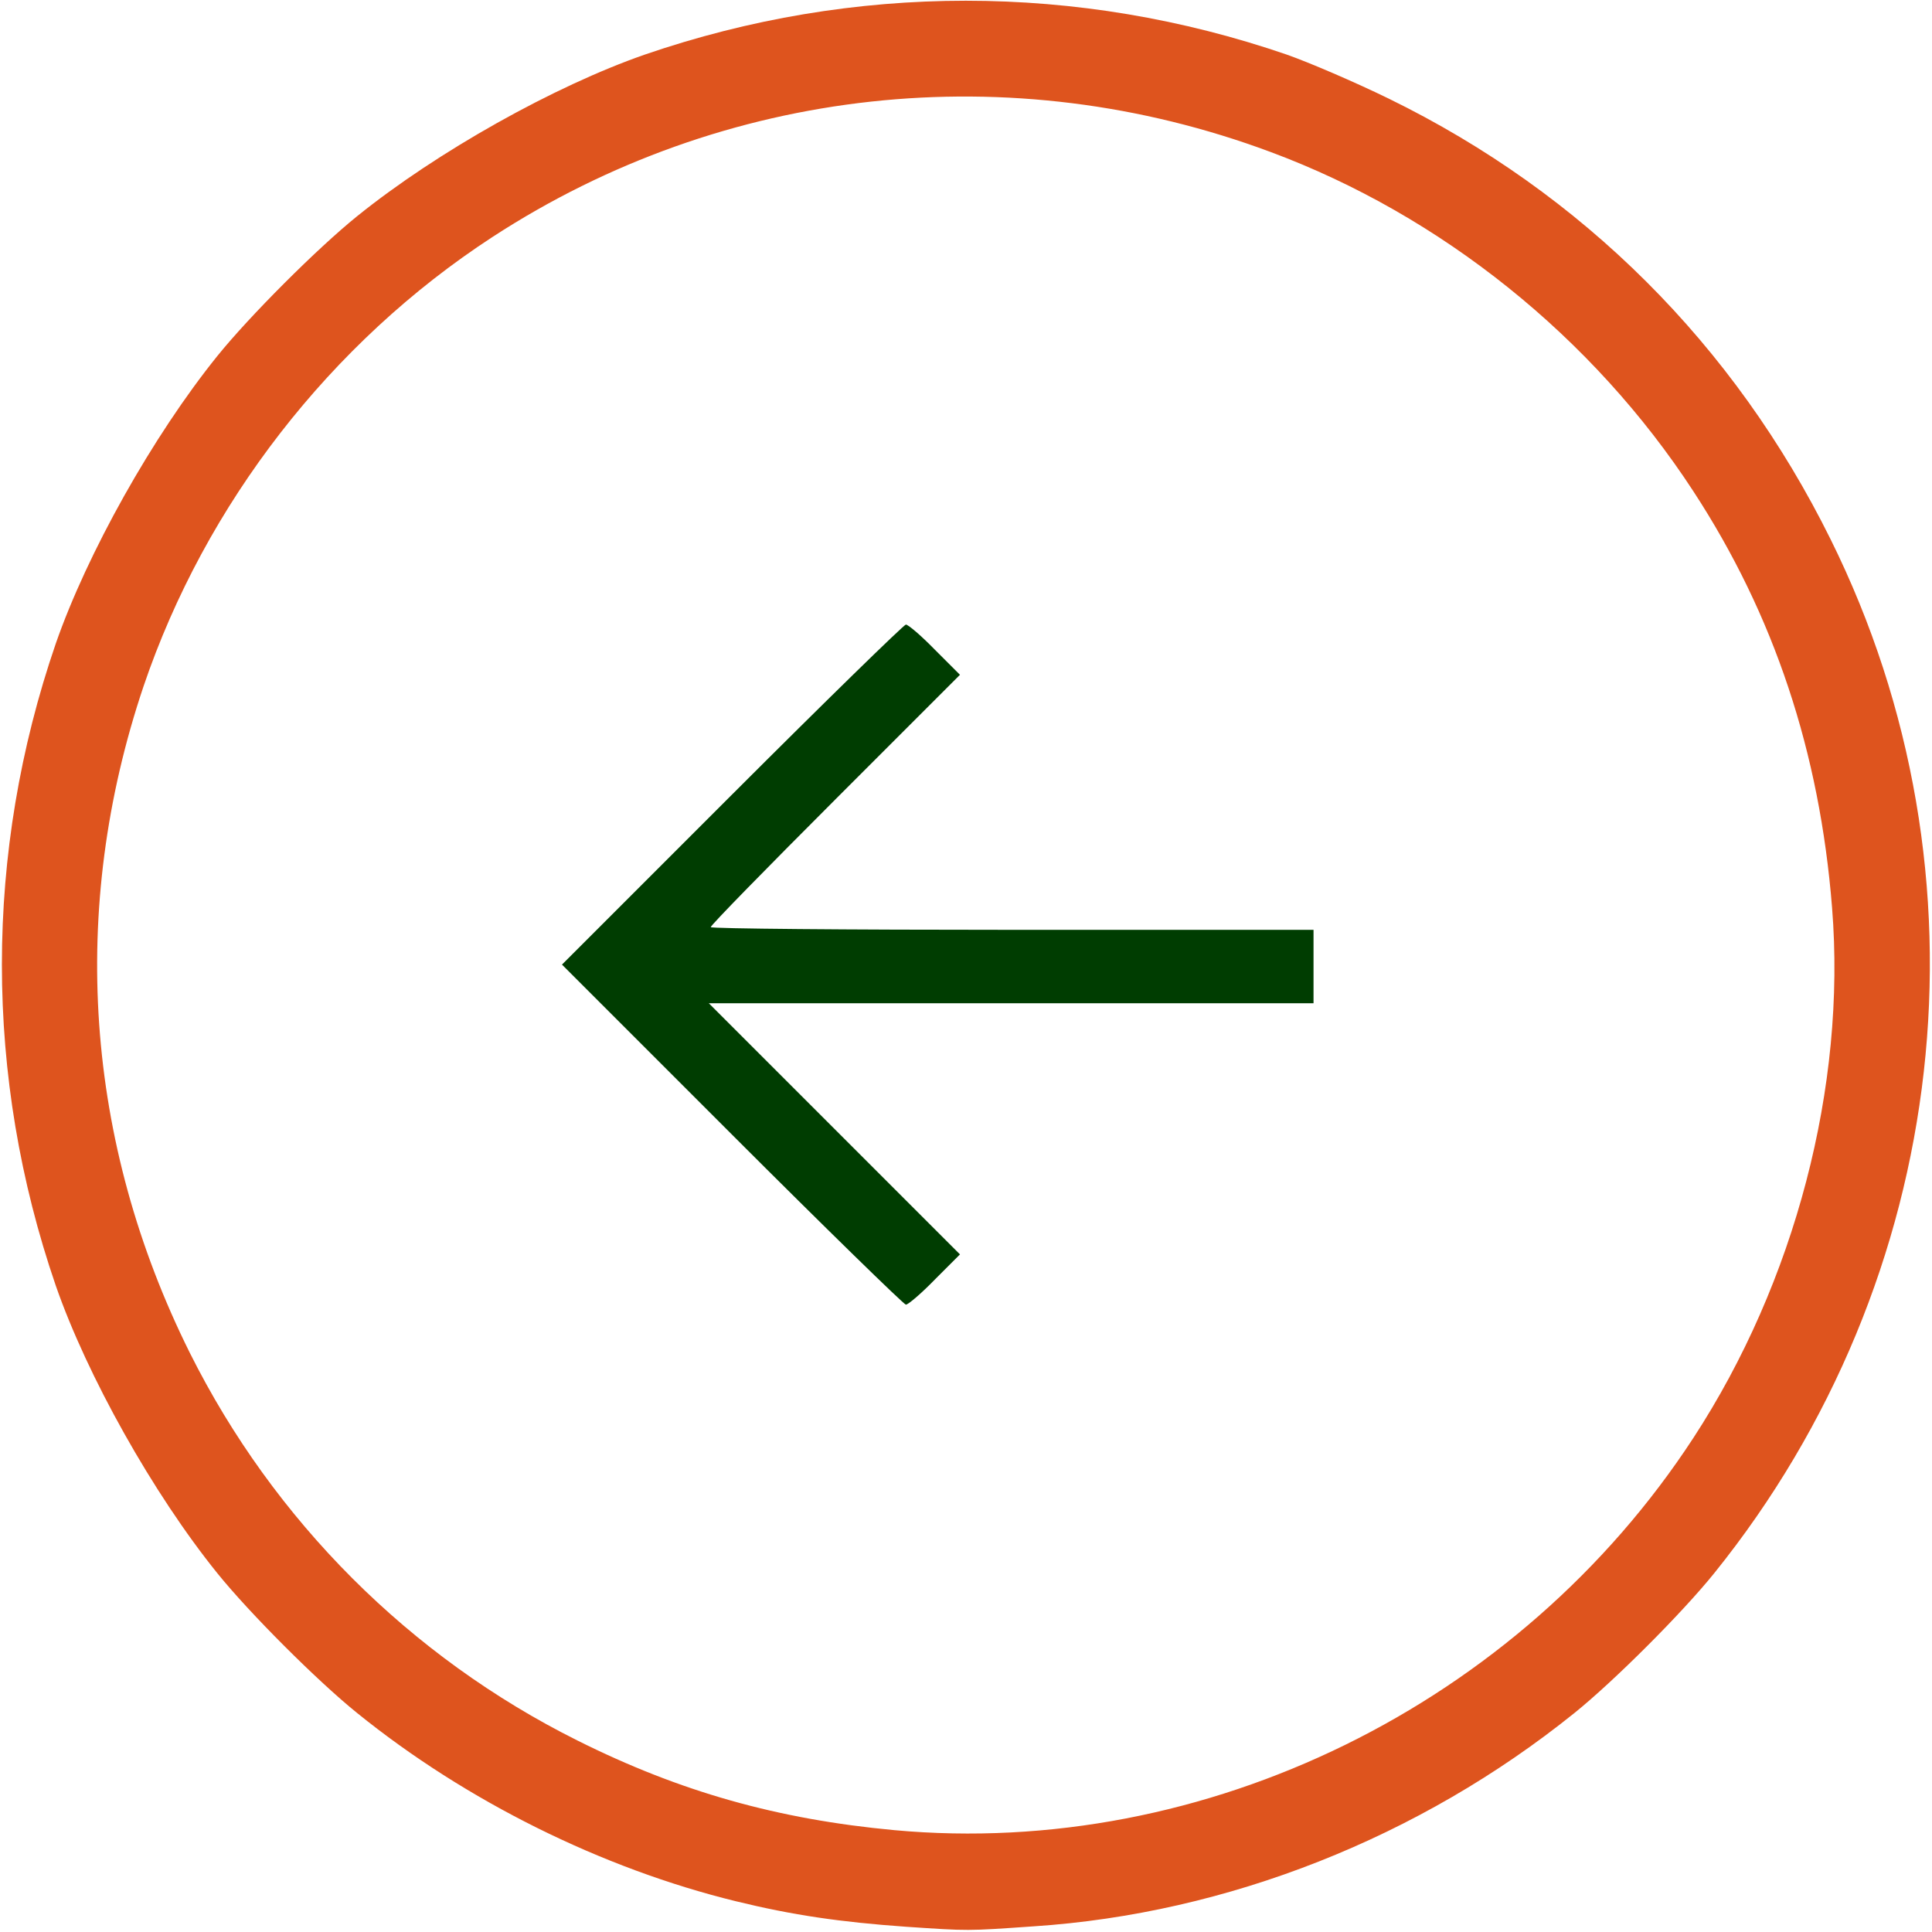
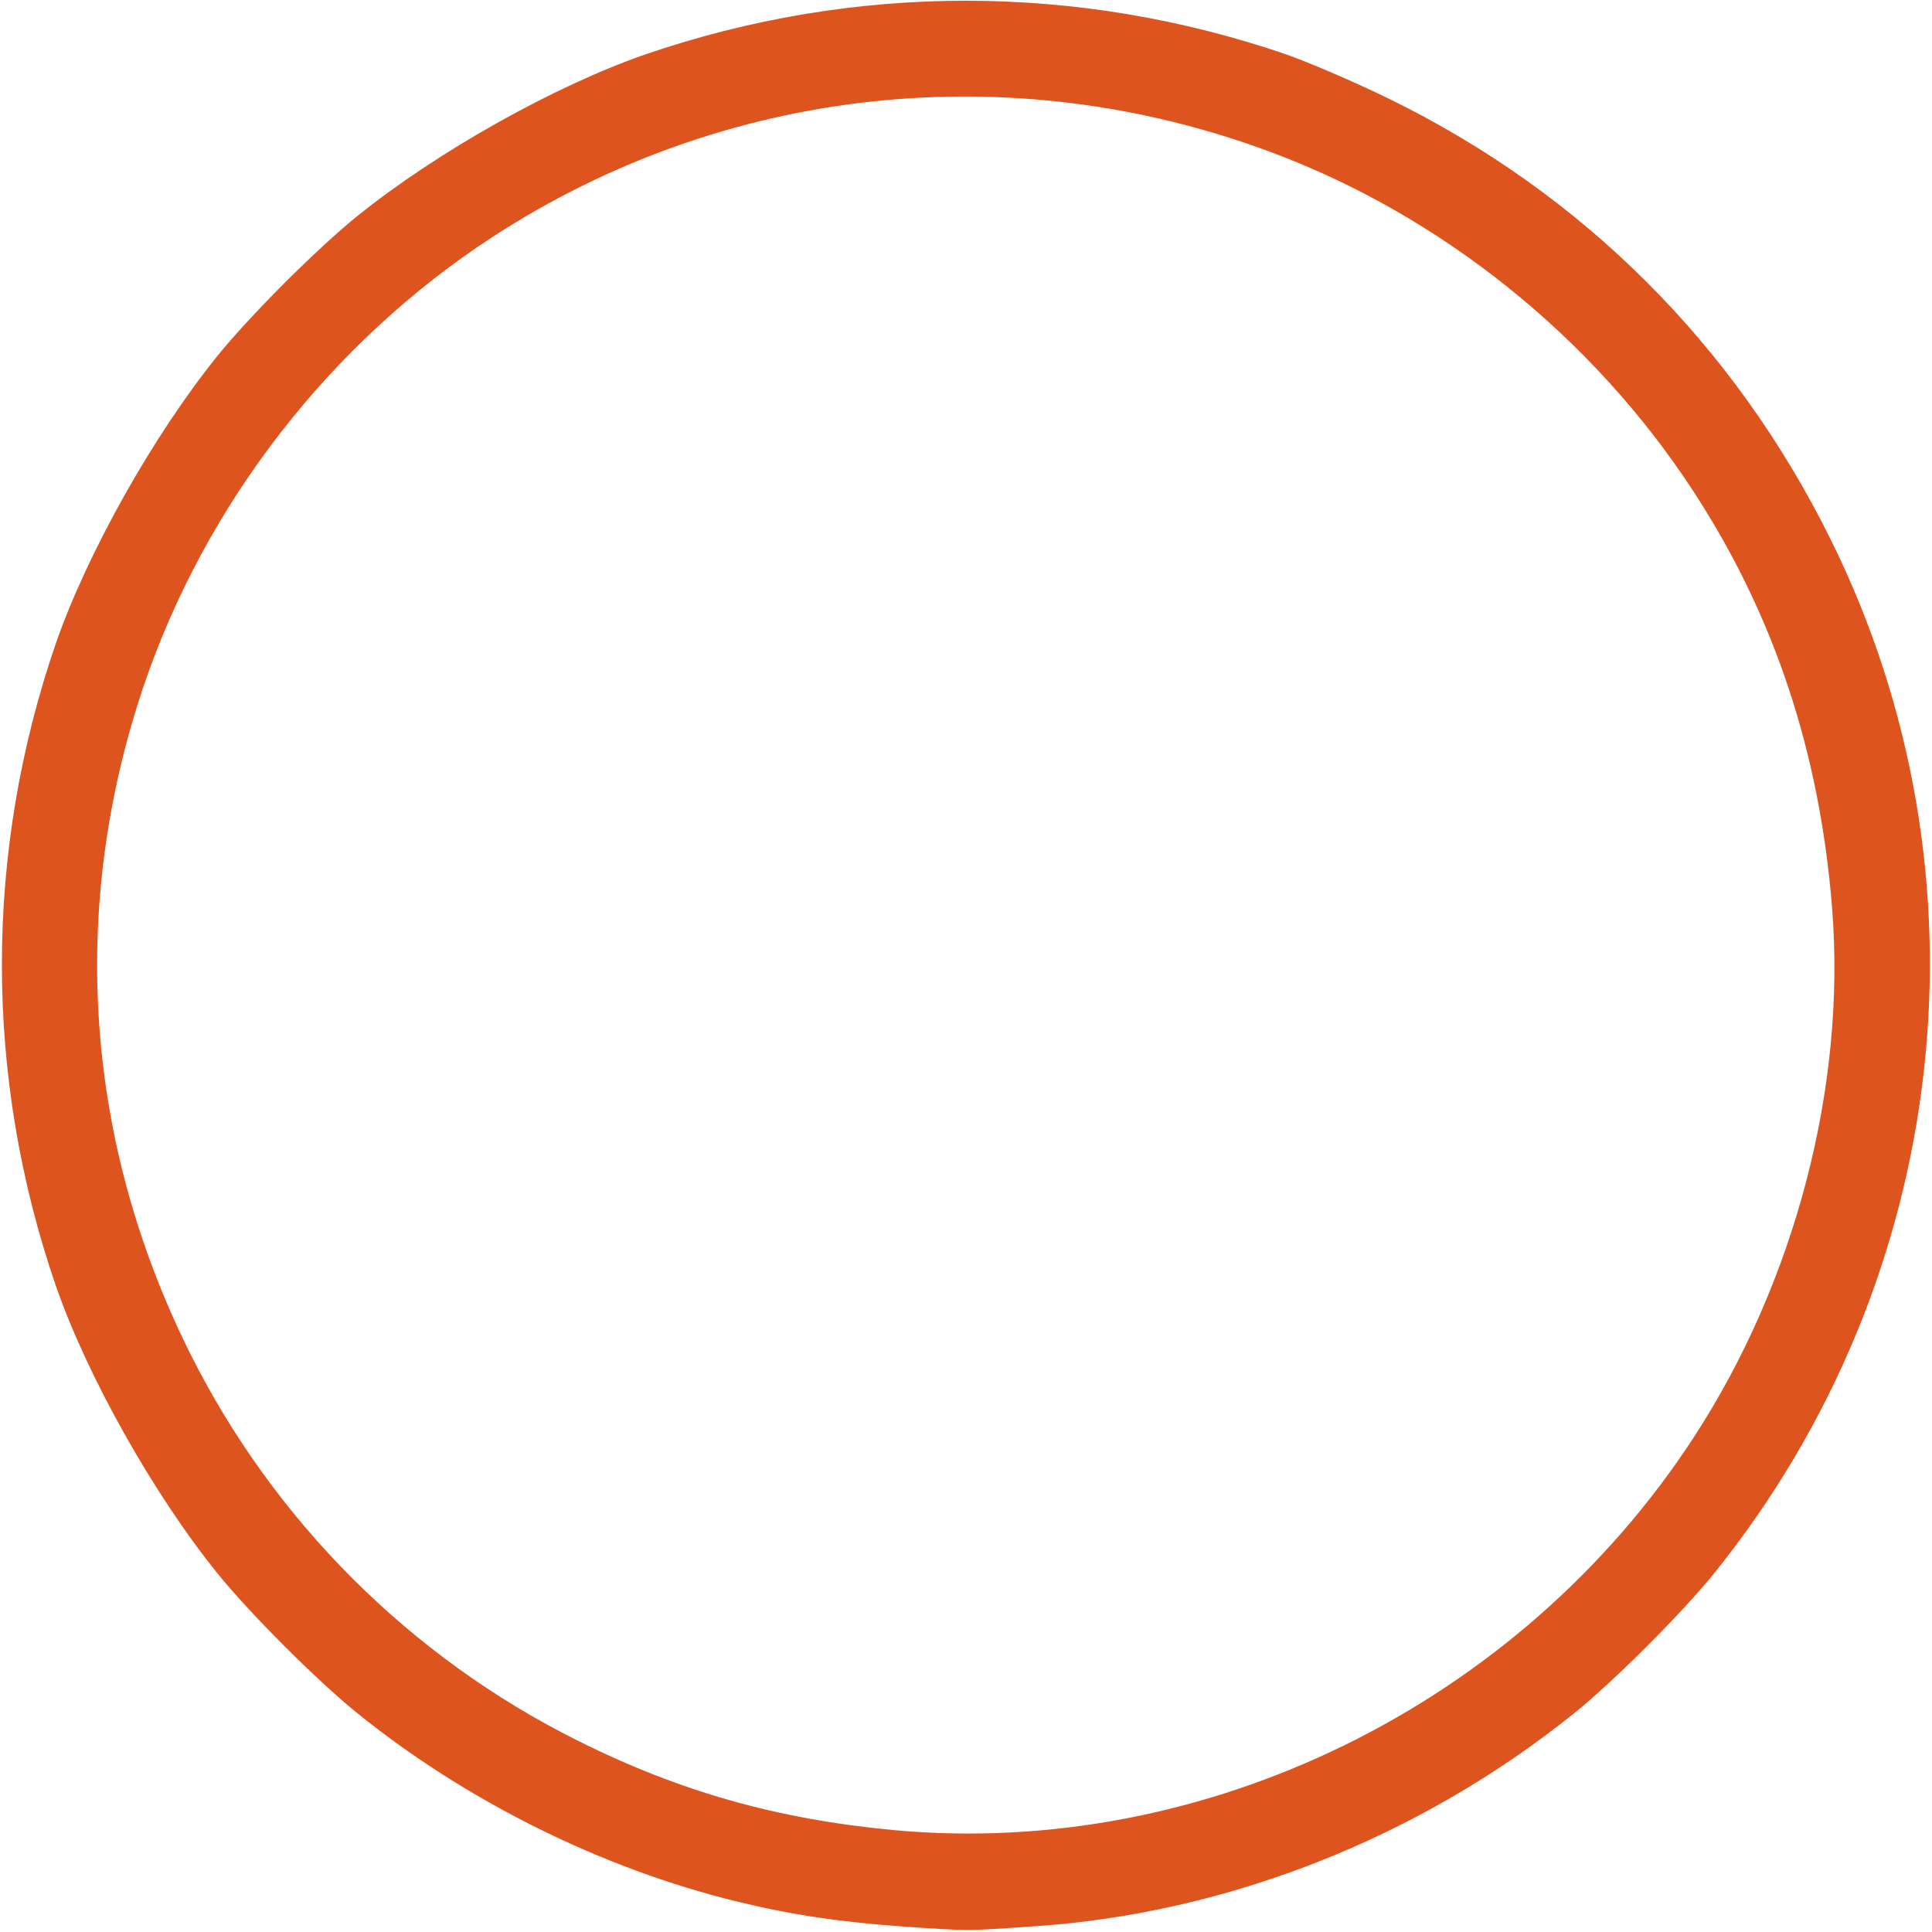
<svg xmlns="http://www.w3.org/2000/svg" version="1.0" id="Layer_1" x="0px" y="0px" viewBox="0 0 500 500" style="enable-background:new 0 0 500 500;" xml:space="preserve">
  <style type="text/css">
	.st0{fill:#DE541E;}
	.st1{fill:#003D01;}
</style>
  <g transform="translate(0,500) scale(0.1,-0.1)">
    <path class="st0" d="M2674.4,14.6c502,33,1000,230,1400,552c103,83,279,259,362,362c614,762,732,1807,301,2676   c-249,503-642,895-1143,1140c-88,43-207,94-264,114c-541,186-1121,186-1662,0c-233-81-537-251-744-418c-103-83-279-259-362-362   c-167-207-337-511-418-744c-186-541-186-1121,0-1662c81-233,251-537,418-744c83-103,259-279,362-362c282-228,633-402,980-487   c147-36,271-54,440-66C2508.4,2.6,2501.4,2.6,2674.4,14.6z M2314.4,263.6c-301,28-554,99-820,232c-433,216-786,569-1003,1003   c-272,546-314,1149-120,1725c160,472,484,890,903,1163c599,390,1341,471,2014,220c441-164,834-479,1094-878   c209-320,327-675,359-1078c37-462-96-969-359-1372C3931.4,587.6,3119.4,189.6,2314.4,263.6z" />
-     <path class="st1" d="M2419.4,1688.6l65,65l-325,325l-325,325h783h782v95v95h-780c-429,0-780,3-780,7c0,5,145,153,322,330l323,323   l-65,65c-35,36-69,65-75,65c-5,0-208-198-450-440l-440-440l440-440c242-242,445-440,450-440   C2350.4,1623.6,2384.4,1652.6,2419.4,1688.6z" />
  </g>
</svg>